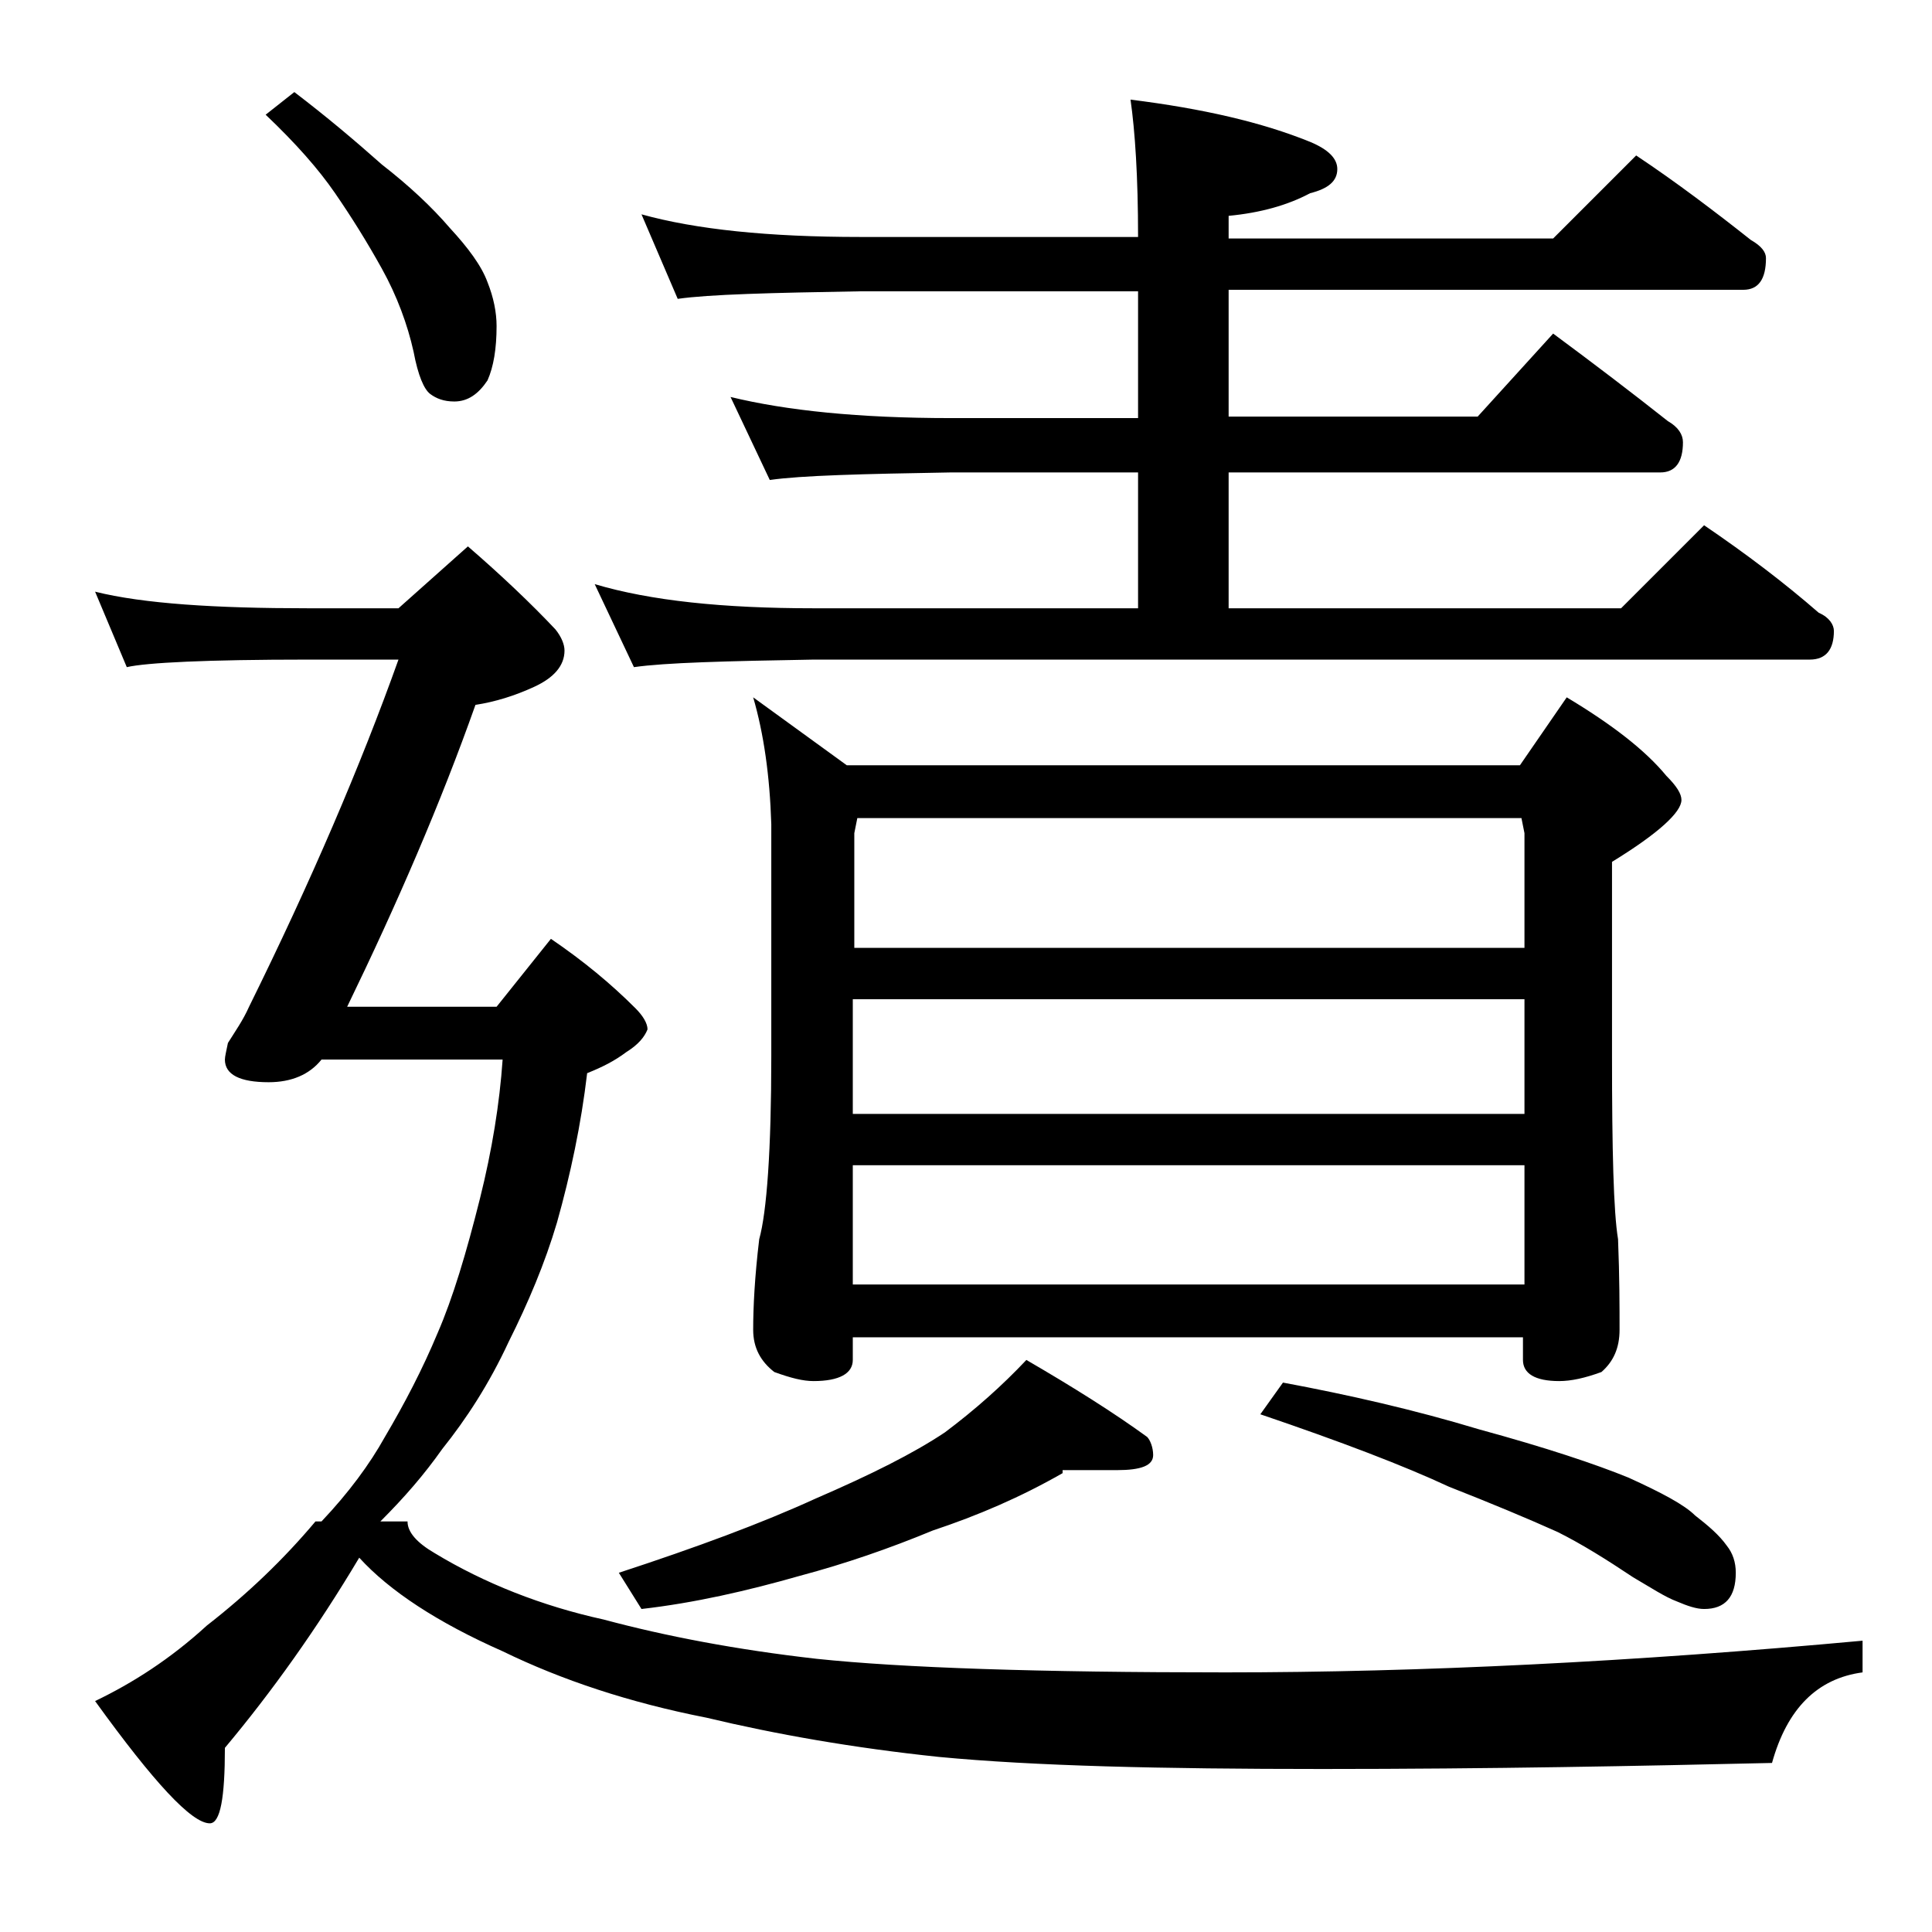
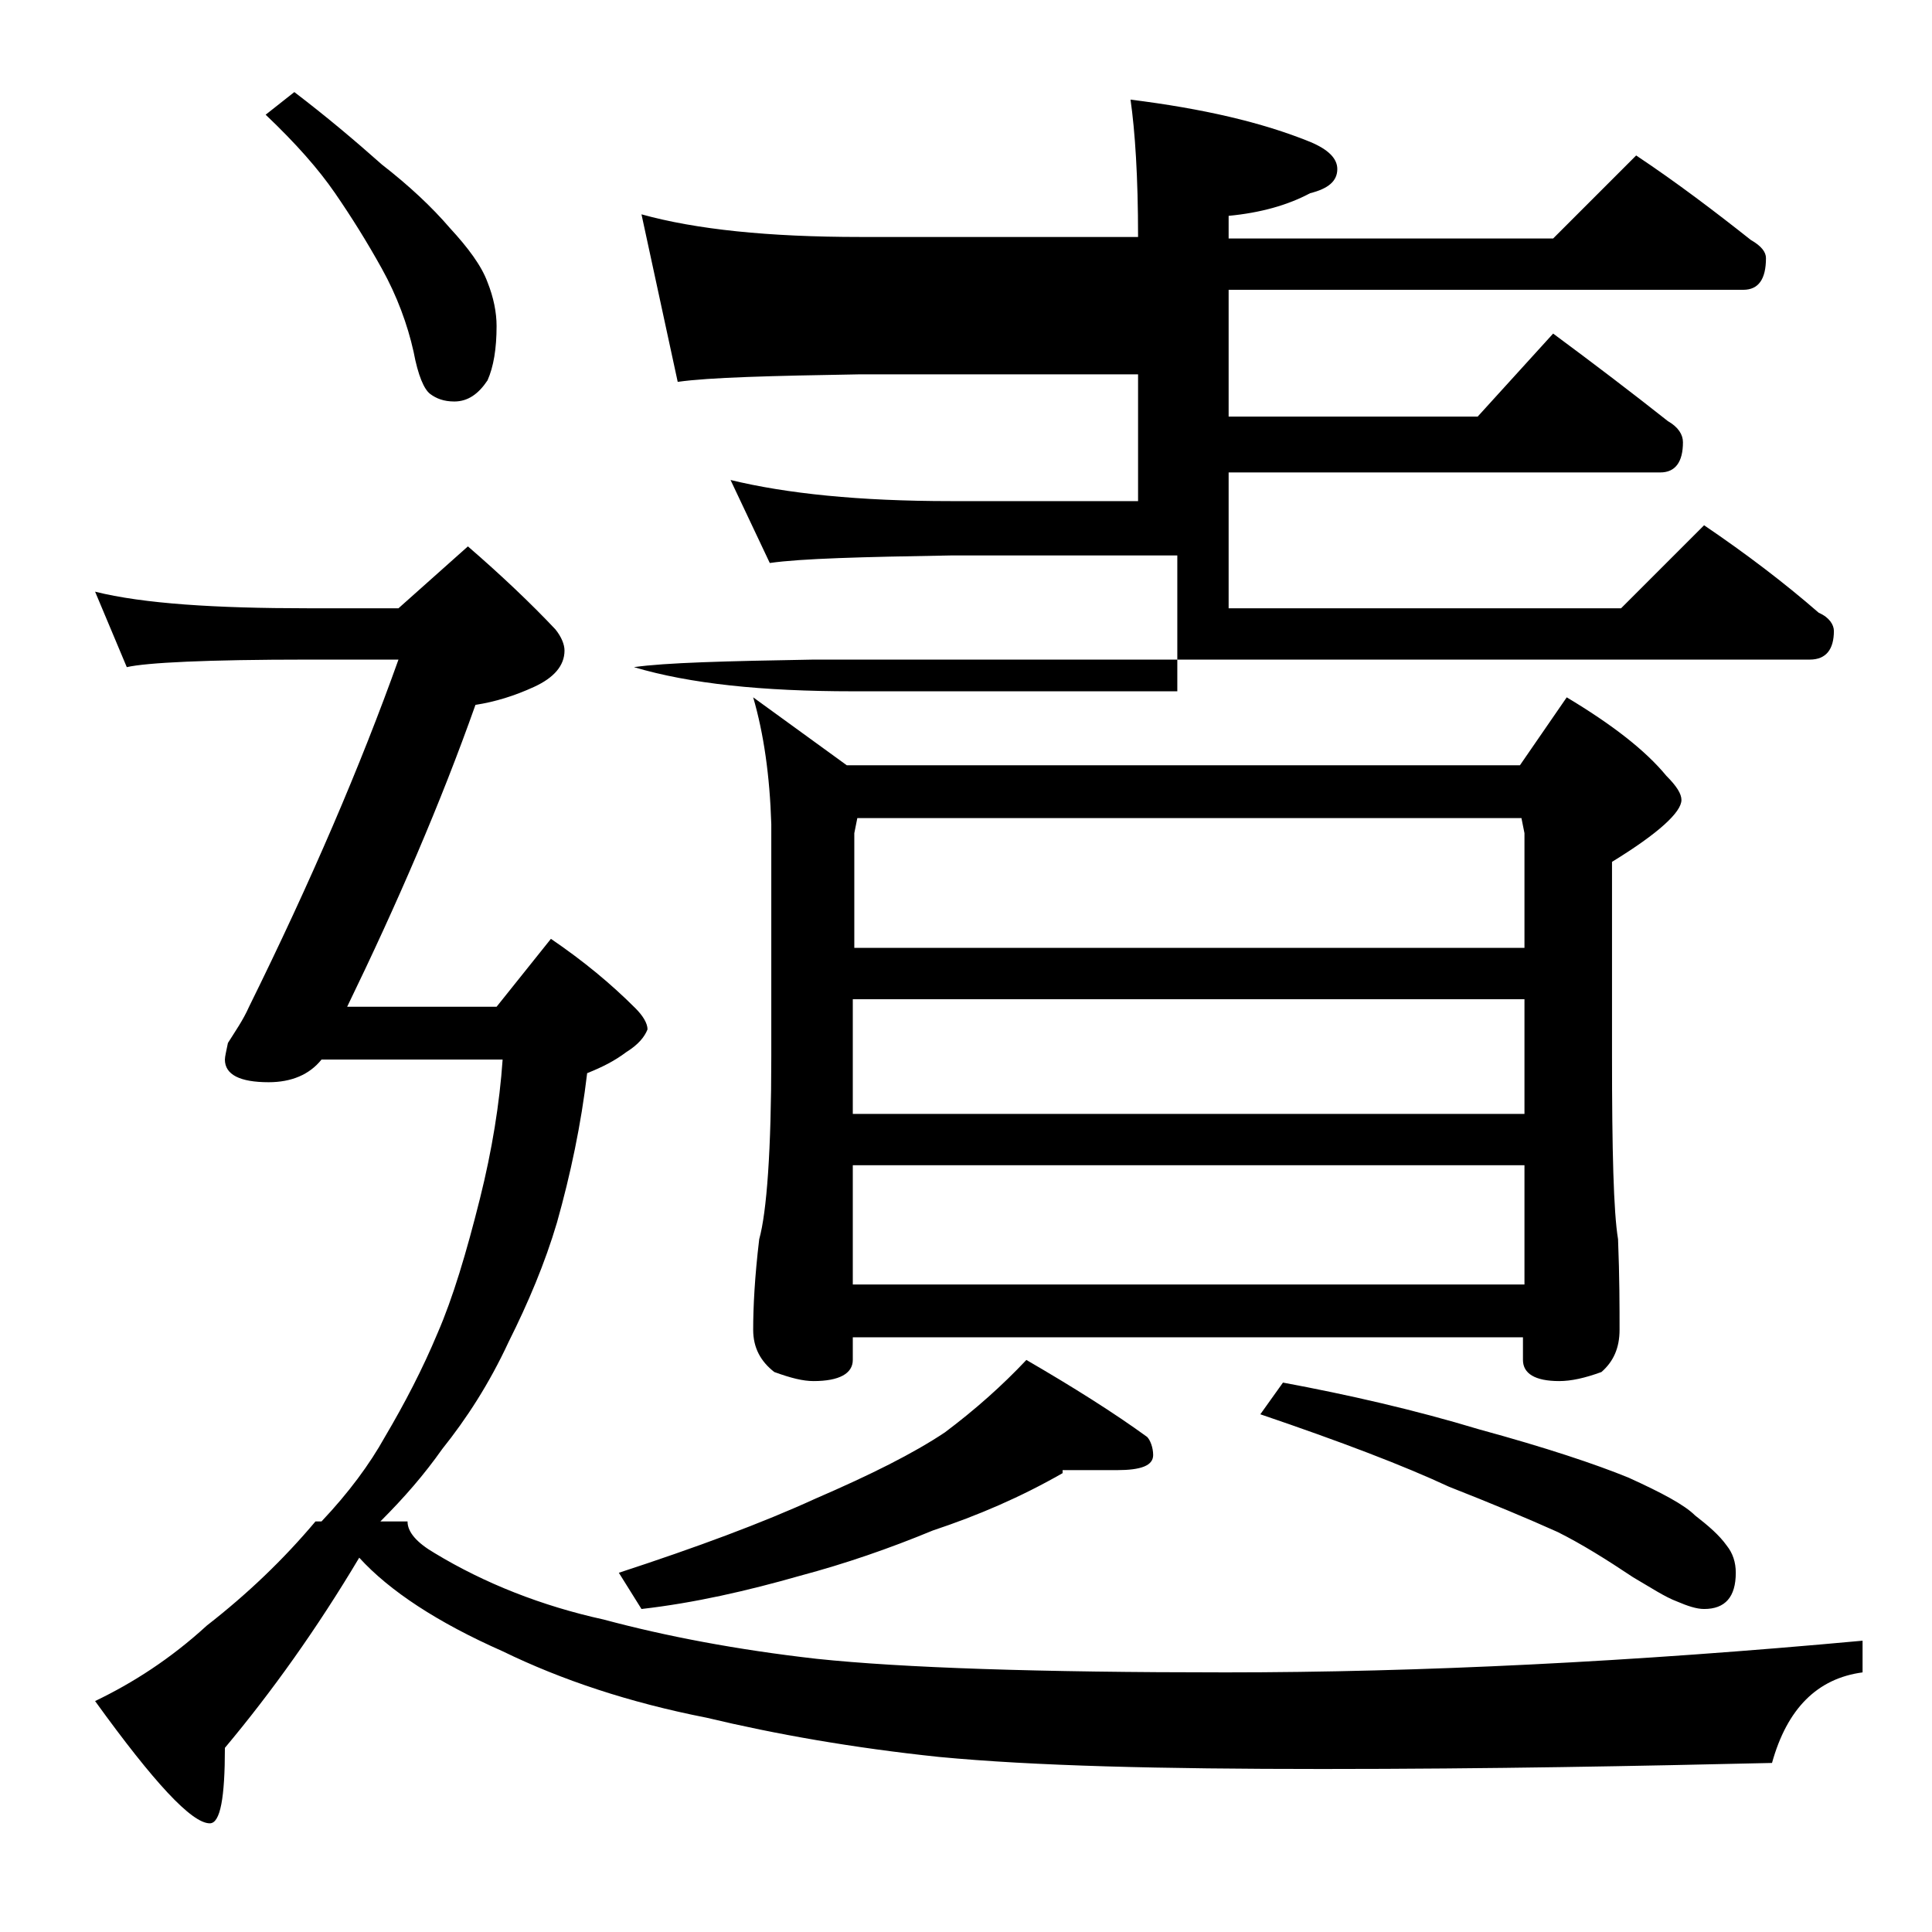
<svg xmlns="http://www.w3.org/2000/svg" version="1.1" id="Layer_1" x="0px" y="0px" viewBox="0 0 128 128" enable-background="new 0 0 128 128" xml:space="preserve">
-   <path d="M31,36.2c2.2,1.9,4.2,3.8,5.8,5.5c0.4,0.5,0.6,1,0.6,1.4c0,1-0.7,1.8-2,2.4c-1.3,0.6-2.6,1-3.9,1.2  c-2.3,6.5-5.2,13.2-8.5,20h9.9l3.6-4.5c2.2,1.5,4,3,5.6,4.6c0.5,0.5,0.8,1,0.8,1.4c-0.2,0.5-0.6,1-1.4,1.5c-0.8,0.6-1.6,1-2.6,1.4  c-0.4,3.4-1.1,6.7-2,9.9c-0.8,2.7-1.9,5.3-3.2,7.9c-1.3,2.8-2.8,5.1-4.4,7.1c-1.2,1.7-2.5,3.2-4.1,4.8h1.8c0,0.7,0.6,1.4,1.8,2.1  c3.3,2,7.1,3.5,11.2,4.4c4.1,1.1,8.8,2,14.1,2.6c5.7,0.6,14.7,0.9,27.1,0.9c12.9,0,27-0.7,42.2-2.1v2.1c-3,0.4-5,2.4-6,6  c-8.7,0.2-18.6,0.4-29.8,0.4c-10.7,0-19.1-0.2-25.4-0.8c-5.7-0.6-10.8-1.5-15.4-2.6c-5.1-1-9.6-2.5-13.5-4.4c-4.3-1.9-7.5-4-9.5-6.2  c-2.8,4.7-5.8,8.9-8.9,12.6c0,3.3-0.3,5-1,5c-1.2,0-3.7-2.7-7.6-8.1c2.5-1.2,5-2.8,7.4-5c2.7-2.1,5.1-4.4,7.2-6.9h0.4  c1.8-1.9,3.2-3.8,4.2-5.6c1.3-2.2,2.5-4.5,3.5-6.9c1-2.3,1.9-5.3,2.8-8.9c0.8-3.2,1.3-6.3,1.5-9.2h-12c-0.8,1-2,1.5-3.5,1.5  c-1.9,0-2.9-0.5-2.9-1.5c0-0.2,0.1-0.6,0.2-1.1c0.5-0.8,1-1.5,1.4-2.4c4.1-8.3,7.4-16,9.9-23h-6c-6.7,0-10.7,0.2-12,0.5l-2.1-5  c3.2,0.8,8,1.1,14.1,1.1h6L31,36.2z M19.5,6.1c2.1,1.6,4,3.2,5.8,4.8c1.8,1.4,3.3,2.8,4.5,4.2c1.2,1.3,2.1,2.5,2.5,3.6  c0.4,1,0.6,2,0.6,2.9c0,1.5-0.2,2.7-0.6,3.6c-0.6,0.9-1.3,1.4-2.2,1.4c-0.7,0-1.2-0.2-1.6-0.5c-0.4-0.3-0.8-1.2-1.1-2.8  c-0.4-1.8-1.1-3.7-2.1-5.5c-1-1.8-2-3.4-3.1-5c-1.1-1.6-2.6-3.3-4.6-5.2L19.5,6.1z M42.5,14.2c3.6,1,8.4,1.5,14.5,1.5h18.4  c0-4-0.2-7-0.5-9.1c4.8,0.6,8.7,1.5,11.9,2.8c1.2,0.5,1.8,1.1,1.8,1.8c0,0.8-0.6,1.3-1.8,1.6c-1.5,0.8-3.3,1.3-5.4,1.5v1.5h21.5  l5.5-5.5c2.7,1.8,5.2,3.7,7.6,5.6c0.7,0.4,1,0.8,1,1.2c0,1.4-0.5,2.1-1.5,2.1H81.4v8.4h16.5l5-5.5c2.7,2,5.2,3.9,7.6,5.8  c0.7,0.4,1,0.9,1,1.4c0,1.3-0.5,2-1.5,2H81.4v9h26l5.5-5.5c2.8,1.9,5.3,3.8,7.6,5.8c0.7,0.3,1,0.8,1,1.2c0,1.2-0.5,1.9-1.6,1.9h-66  c-5.8,0.1-9.8,0.2-11.9,0.5l-2.6-5.5c3.7,1.1,8.5,1.6,14.5,1.6h21.5v-9H63c-5.9,0.1-9.9,0.2-12,0.5l-2.6-5.5  c3.7,0.9,8.5,1.4,14.6,1.4h12.4v-8.4H57c-5.9,0.1-10,0.2-12.1,0.5L42.5,14.2z M70.4,97.6c-2.8,1.6-5.6,2.8-8.6,3.8  c-2.9,1.2-5.8,2.2-8.8,3c-3.5,1-7,1.8-10.5,2.2l-1.5-2.4c5.2-1.7,9.5-3.3,13-4.9c3.7-1.6,6.5-3,8.6-4.4c2-1.5,3.8-3.1,5.4-4.8  c3.1,1.8,5.8,3.5,8,5.1c0.2,0.2,0.4,0.7,0.4,1.2c0,0.7-0.8,1-2.4,1H70.4z M49.9,46.2l6.2,4.5h44.6l3.1-4.5c3,1.8,5.2,3.5,6.6,5.2  c0.7,0.7,1,1.2,1,1.6c0,0.8-1.5,2.2-4.6,4.1v12.9c0,6.2,0.1,10.3,0.4,12.1c0.1,2.5,0.1,4.5,0.1,6c0,1.2-0.4,2.1-1.2,2.8  c-1.1,0.4-2,0.6-2.8,0.6c-1.6,0-2.4-0.5-2.4-1.4v-1.5H56.5v1.5c0,0.9-0.9,1.4-2.6,1.4c-0.7,0-1.5-0.2-2.6-0.6  c-0.9-0.7-1.4-1.6-1.4-2.8c0-1.5,0.1-3.5,0.4-6c0.5-1.8,0.8-5.9,0.8-12.1V54.6C51,51.4,50.6,48.6,49.9,46.2z M56.5,62.8H101v-7.6  l-0.2-1h-44l-0.2,1V62.8z M56.5,73.8H101v-7.6H56.5V73.8z M56.5,85.1H101v-7.9H56.5V85.1z M85,91.6c4.3,0.8,8.7,1.8,13,3.1  c4.4,1.2,7.7,2.3,9.9,3.2c2.2,1,3.7,1.8,4.4,2.5c0.9,0.7,1.6,1.3,2.1,2c0.4,0.5,0.6,1.1,0.6,1.8c0,1.6-0.7,2.4-2.1,2.4  c-0.5,0-1.1-0.2-1.8-0.5c-0.8-0.3-1.7-0.9-2.9-1.6c-1.8-1.2-3.4-2.2-5-3c-2-0.9-4.4-1.9-7.2-3c-3-1.4-7.2-3-12.5-4.8L85,91.6z" />
+   <path d="M31,36.2c2.2,1.9,4.2,3.8,5.8,5.5c0.4,0.5,0.6,1,0.6,1.4c0,1-0.7,1.8-2,2.4c-1.3,0.6-2.6,1-3.9,1.2  c-2.3,6.5-5.2,13.2-8.5,20h9.9l3.6-4.5c2.2,1.5,4,3,5.6,4.6c0.5,0.5,0.8,1,0.8,1.4c-0.2,0.5-0.6,1-1.4,1.5c-0.8,0.6-1.6,1-2.6,1.4  c-0.4,3.4-1.1,6.7-2,9.9c-0.8,2.7-1.9,5.3-3.2,7.9c-1.3,2.8-2.8,5.1-4.4,7.1c-1.2,1.7-2.5,3.2-4.1,4.8h1.8c0,0.7,0.6,1.4,1.8,2.1  c3.3,2,7.1,3.5,11.2,4.4c4.1,1.1,8.8,2,14.1,2.6c5.7,0.6,14.7,0.9,27.1,0.9c12.9,0,27-0.7,42.2-2.1v2.1c-3,0.4-5,2.4-6,6  c-8.7,0.2-18.6,0.4-29.8,0.4c-10.7,0-19.1-0.2-25.4-0.8c-5.7-0.6-10.8-1.5-15.4-2.6c-5.1-1-9.6-2.5-13.5-4.4c-4.3-1.9-7.5-4-9.5-6.2  c-2.8,4.7-5.8,8.9-8.9,12.6c0,3.3-0.3,5-1,5c-1.2,0-3.7-2.7-7.6-8.1c2.5-1.2,5-2.8,7.4-5c2.7-2.1,5.1-4.4,7.2-6.9h0.4  c1.8-1.9,3.2-3.8,4.2-5.6c1.3-2.2,2.5-4.5,3.5-6.9c1-2.3,1.9-5.3,2.8-8.9c0.8-3.2,1.3-6.3,1.5-9.2h-12c-0.8,1-2,1.5-3.5,1.5  c-1.9,0-2.9-0.5-2.9-1.5c0-0.2,0.1-0.6,0.2-1.1c0.5-0.8,1-1.5,1.4-2.4c4.1-8.3,7.4-16,9.9-23h-6c-6.7,0-10.7,0.2-12,0.5l-2.1-5  c3.2,0.8,8,1.1,14.1,1.1h6L31,36.2z M19.5,6.1c2.1,1.6,4,3.2,5.8,4.8c1.8,1.4,3.3,2.8,4.5,4.2c1.2,1.3,2.1,2.5,2.5,3.6  c0.4,1,0.6,2,0.6,2.9c0,1.5-0.2,2.7-0.6,3.6c-0.6,0.9-1.3,1.4-2.2,1.4c-0.7,0-1.2-0.2-1.6-0.5c-0.4-0.3-0.8-1.2-1.1-2.8  c-0.4-1.8-1.1-3.7-2.1-5.5c-1-1.8-2-3.4-3.1-5c-1.1-1.6-2.6-3.3-4.6-5.2L19.5,6.1z M42.5,14.2c3.6,1,8.4,1.5,14.5,1.5h18.4  c0-4-0.2-7-0.5-9.1c4.8,0.6,8.7,1.5,11.9,2.8c1.2,0.5,1.8,1.1,1.8,1.8c0,0.8-0.6,1.3-1.8,1.6c-1.5,0.8-3.3,1.3-5.4,1.5v1.5h21.5  l5.5-5.5c2.7,1.8,5.2,3.7,7.6,5.6c0.7,0.4,1,0.8,1,1.2c0,1.4-0.5,2.1-1.5,2.1H81.4v8.4h16.5l5-5.5c2.7,2,5.2,3.9,7.6,5.8  c0.7,0.4,1,0.9,1,1.4c0,1.3-0.5,2-1.5,2H81.4v9h26l5.5-5.5c2.8,1.9,5.3,3.8,7.6,5.8c0.7,0.3,1,0.8,1,1.2c0,1.2-0.5,1.9-1.6,1.9h-66  c-5.8,0.1-9.8,0.2-11.9,0.5c3.7,1.1,8.5,1.6,14.5,1.6h21.5v-9H63c-5.9,0.1-9.9,0.2-12,0.5l-2.6-5.5  c3.7,0.9,8.5,1.4,14.6,1.4h12.4v-8.4H57c-5.9,0.1-10,0.2-12.1,0.5L42.5,14.2z M70.4,97.6c-2.8,1.6-5.6,2.8-8.6,3.8  c-2.9,1.2-5.8,2.2-8.8,3c-3.5,1-7,1.8-10.5,2.2l-1.5-2.4c5.2-1.7,9.5-3.3,13-4.9c3.7-1.6,6.5-3,8.6-4.4c2-1.5,3.8-3.1,5.4-4.8  c3.1,1.8,5.8,3.5,8,5.1c0.2,0.2,0.4,0.7,0.4,1.2c0,0.7-0.8,1-2.4,1H70.4z M49.9,46.2l6.2,4.5h44.6l3.1-4.5c3,1.8,5.2,3.5,6.6,5.2  c0.7,0.7,1,1.2,1,1.6c0,0.8-1.5,2.2-4.6,4.1v12.9c0,6.2,0.1,10.3,0.4,12.1c0.1,2.5,0.1,4.5,0.1,6c0,1.2-0.4,2.1-1.2,2.8  c-1.1,0.4-2,0.6-2.8,0.6c-1.6,0-2.4-0.5-2.4-1.4v-1.5H56.5v1.5c0,0.9-0.9,1.4-2.6,1.4c-0.7,0-1.5-0.2-2.6-0.6  c-0.9-0.7-1.4-1.6-1.4-2.8c0-1.5,0.1-3.5,0.4-6c0.5-1.8,0.8-5.9,0.8-12.1V54.6C51,51.4,50.6,48.6,49.9,46.2z M56.5,62.8H101v-7.6  l-0.2-1h-44l-0.2,1V62.8z M56.5,73.8H101v-7.6H56.5V73.8z M56.5,85.1H101v-7.9H56.5V85.1z M85,91.6c4.3,0.8,8.7,1.8,13,3.1  c4.4,1.2,7.7,2.3,9.9,3.2c2.2,1,3.7,1.8,4.4,2.5c0.9,0.7,1.6,1.3,2.1,2c0.4,0.5,0.6,1.1,0.6,1.8c0,1.6-0.7,2.4-2.1,2.4  c-0.5,0-1.1-0.2-1.8-0.5c-0.8-0.3-1.7-0.9-2.9-1.6c-1.8-1.2-3.4-2.2-5-3c-2-0.9-4.4-1.9-7.2-3c-3-1.4-7.2-3-12.5-4.8L85,91.6z" />
</svg>